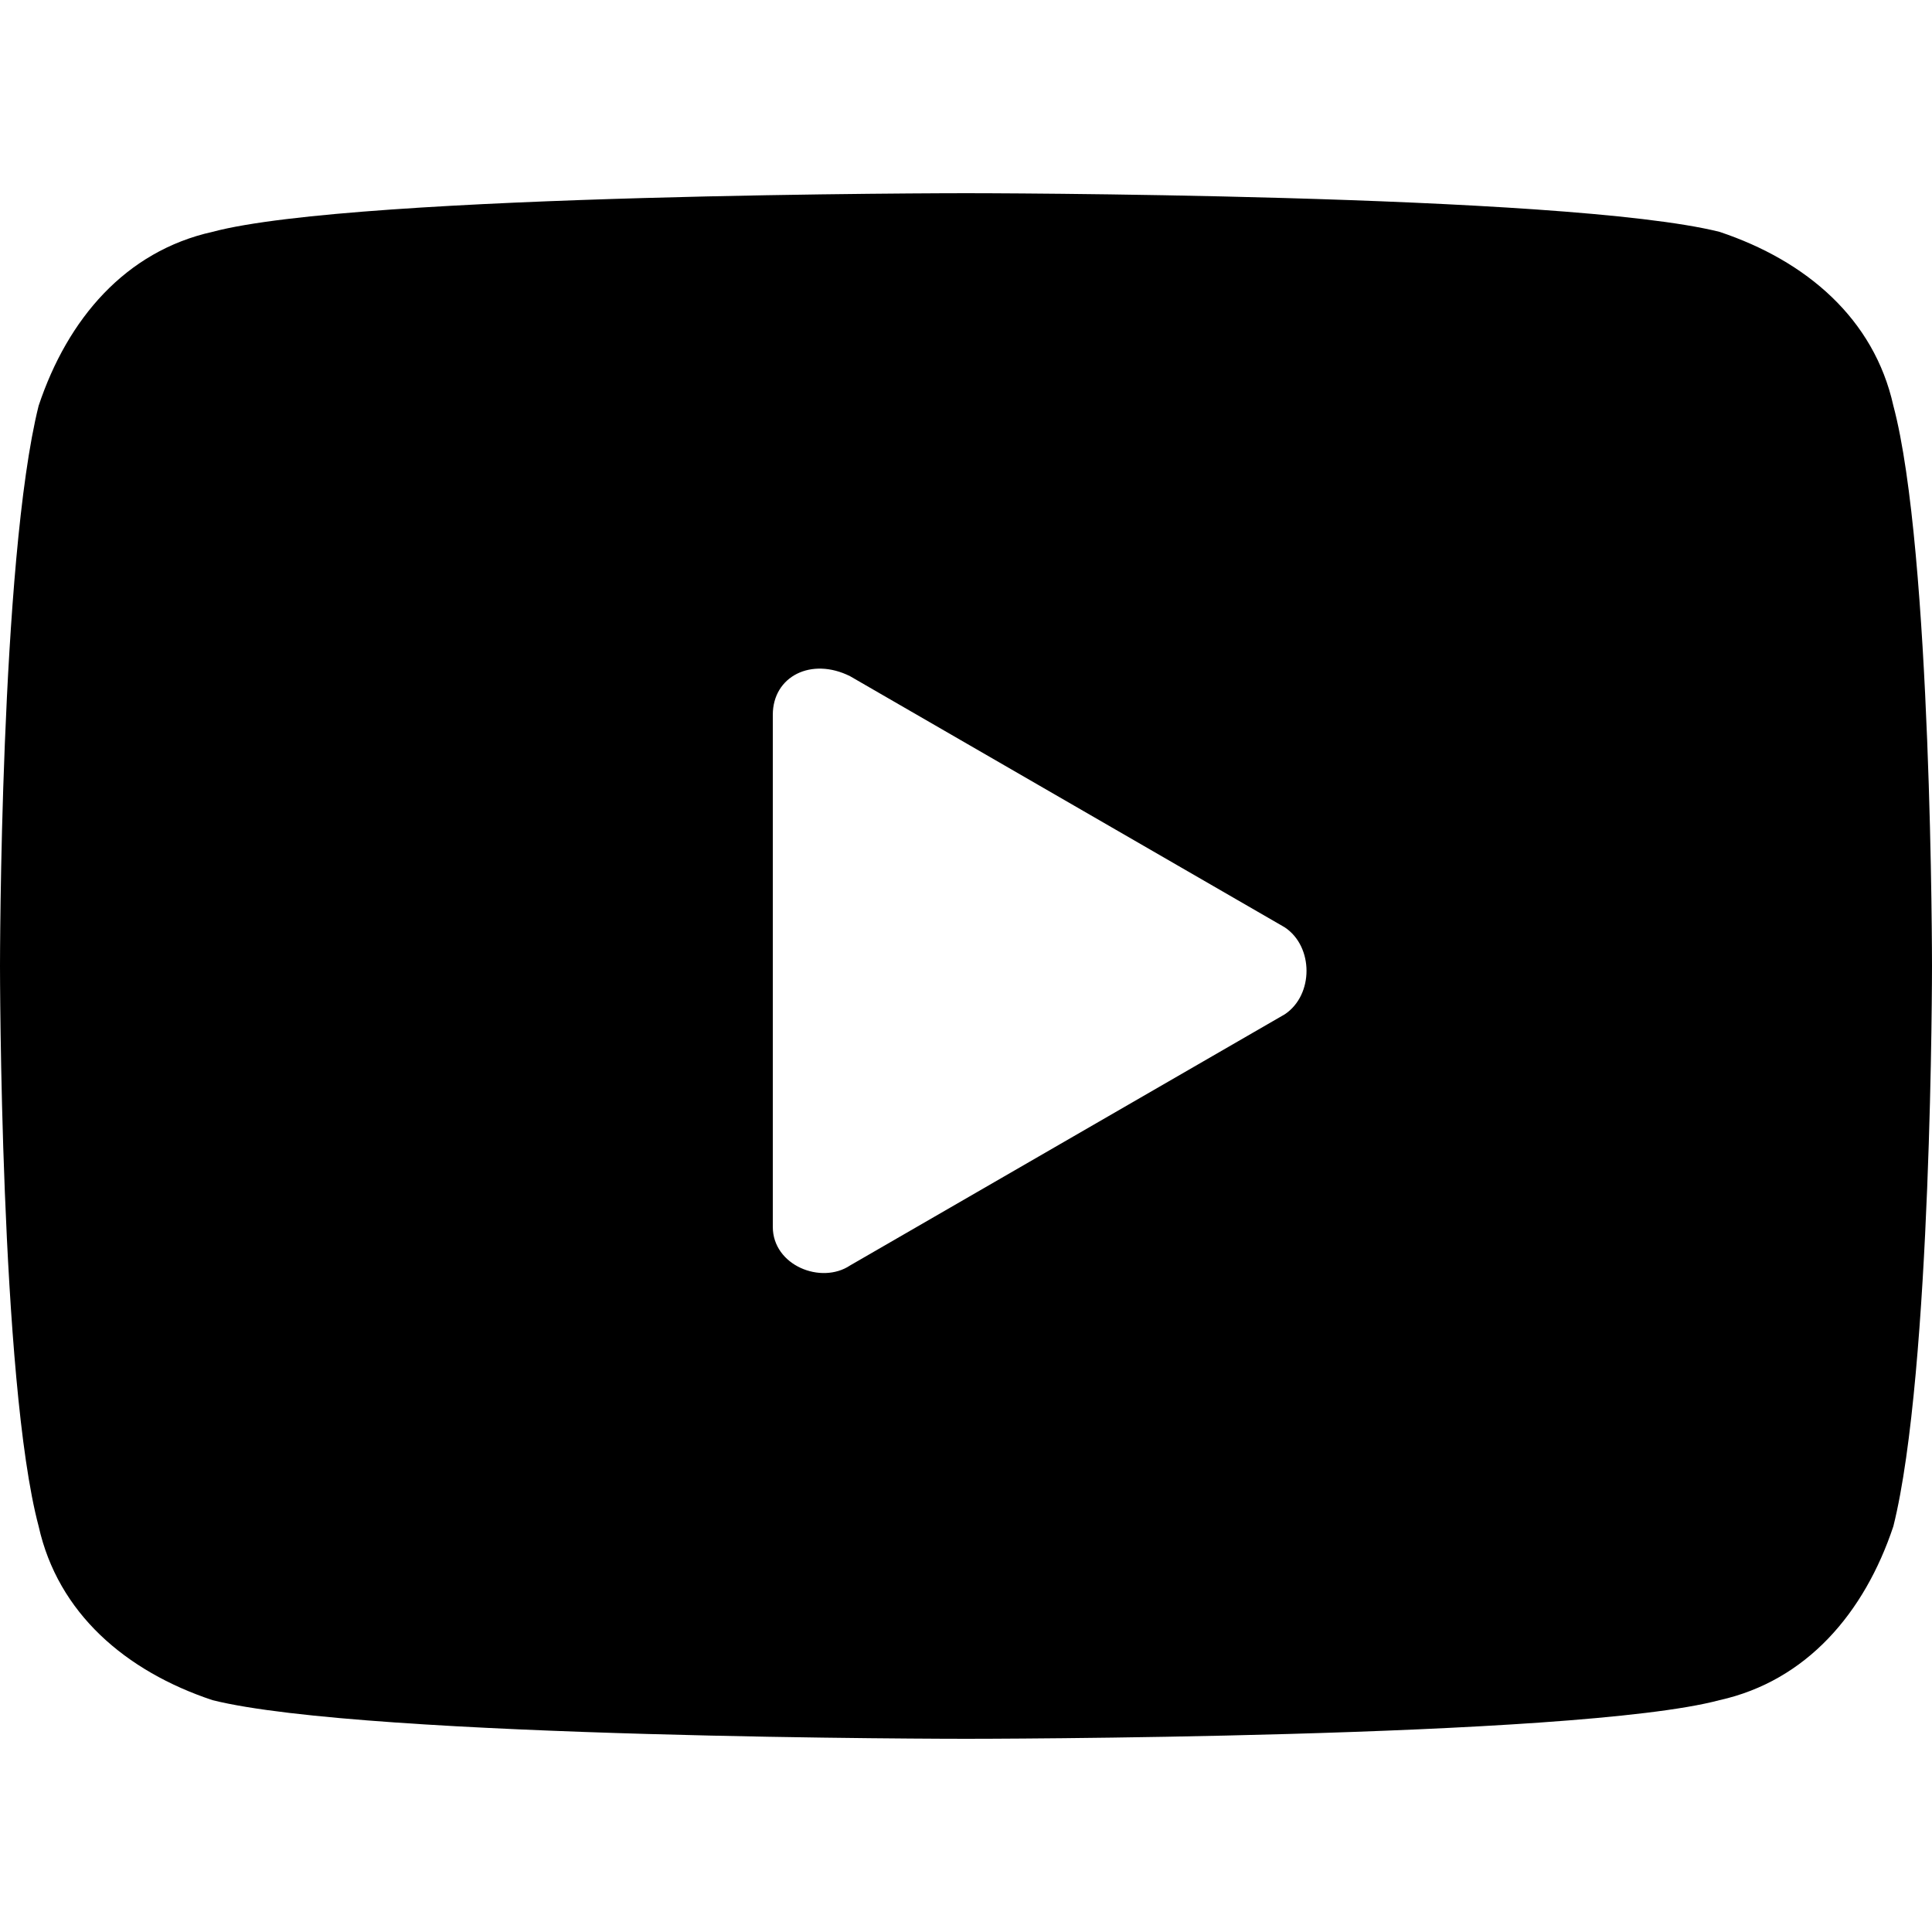
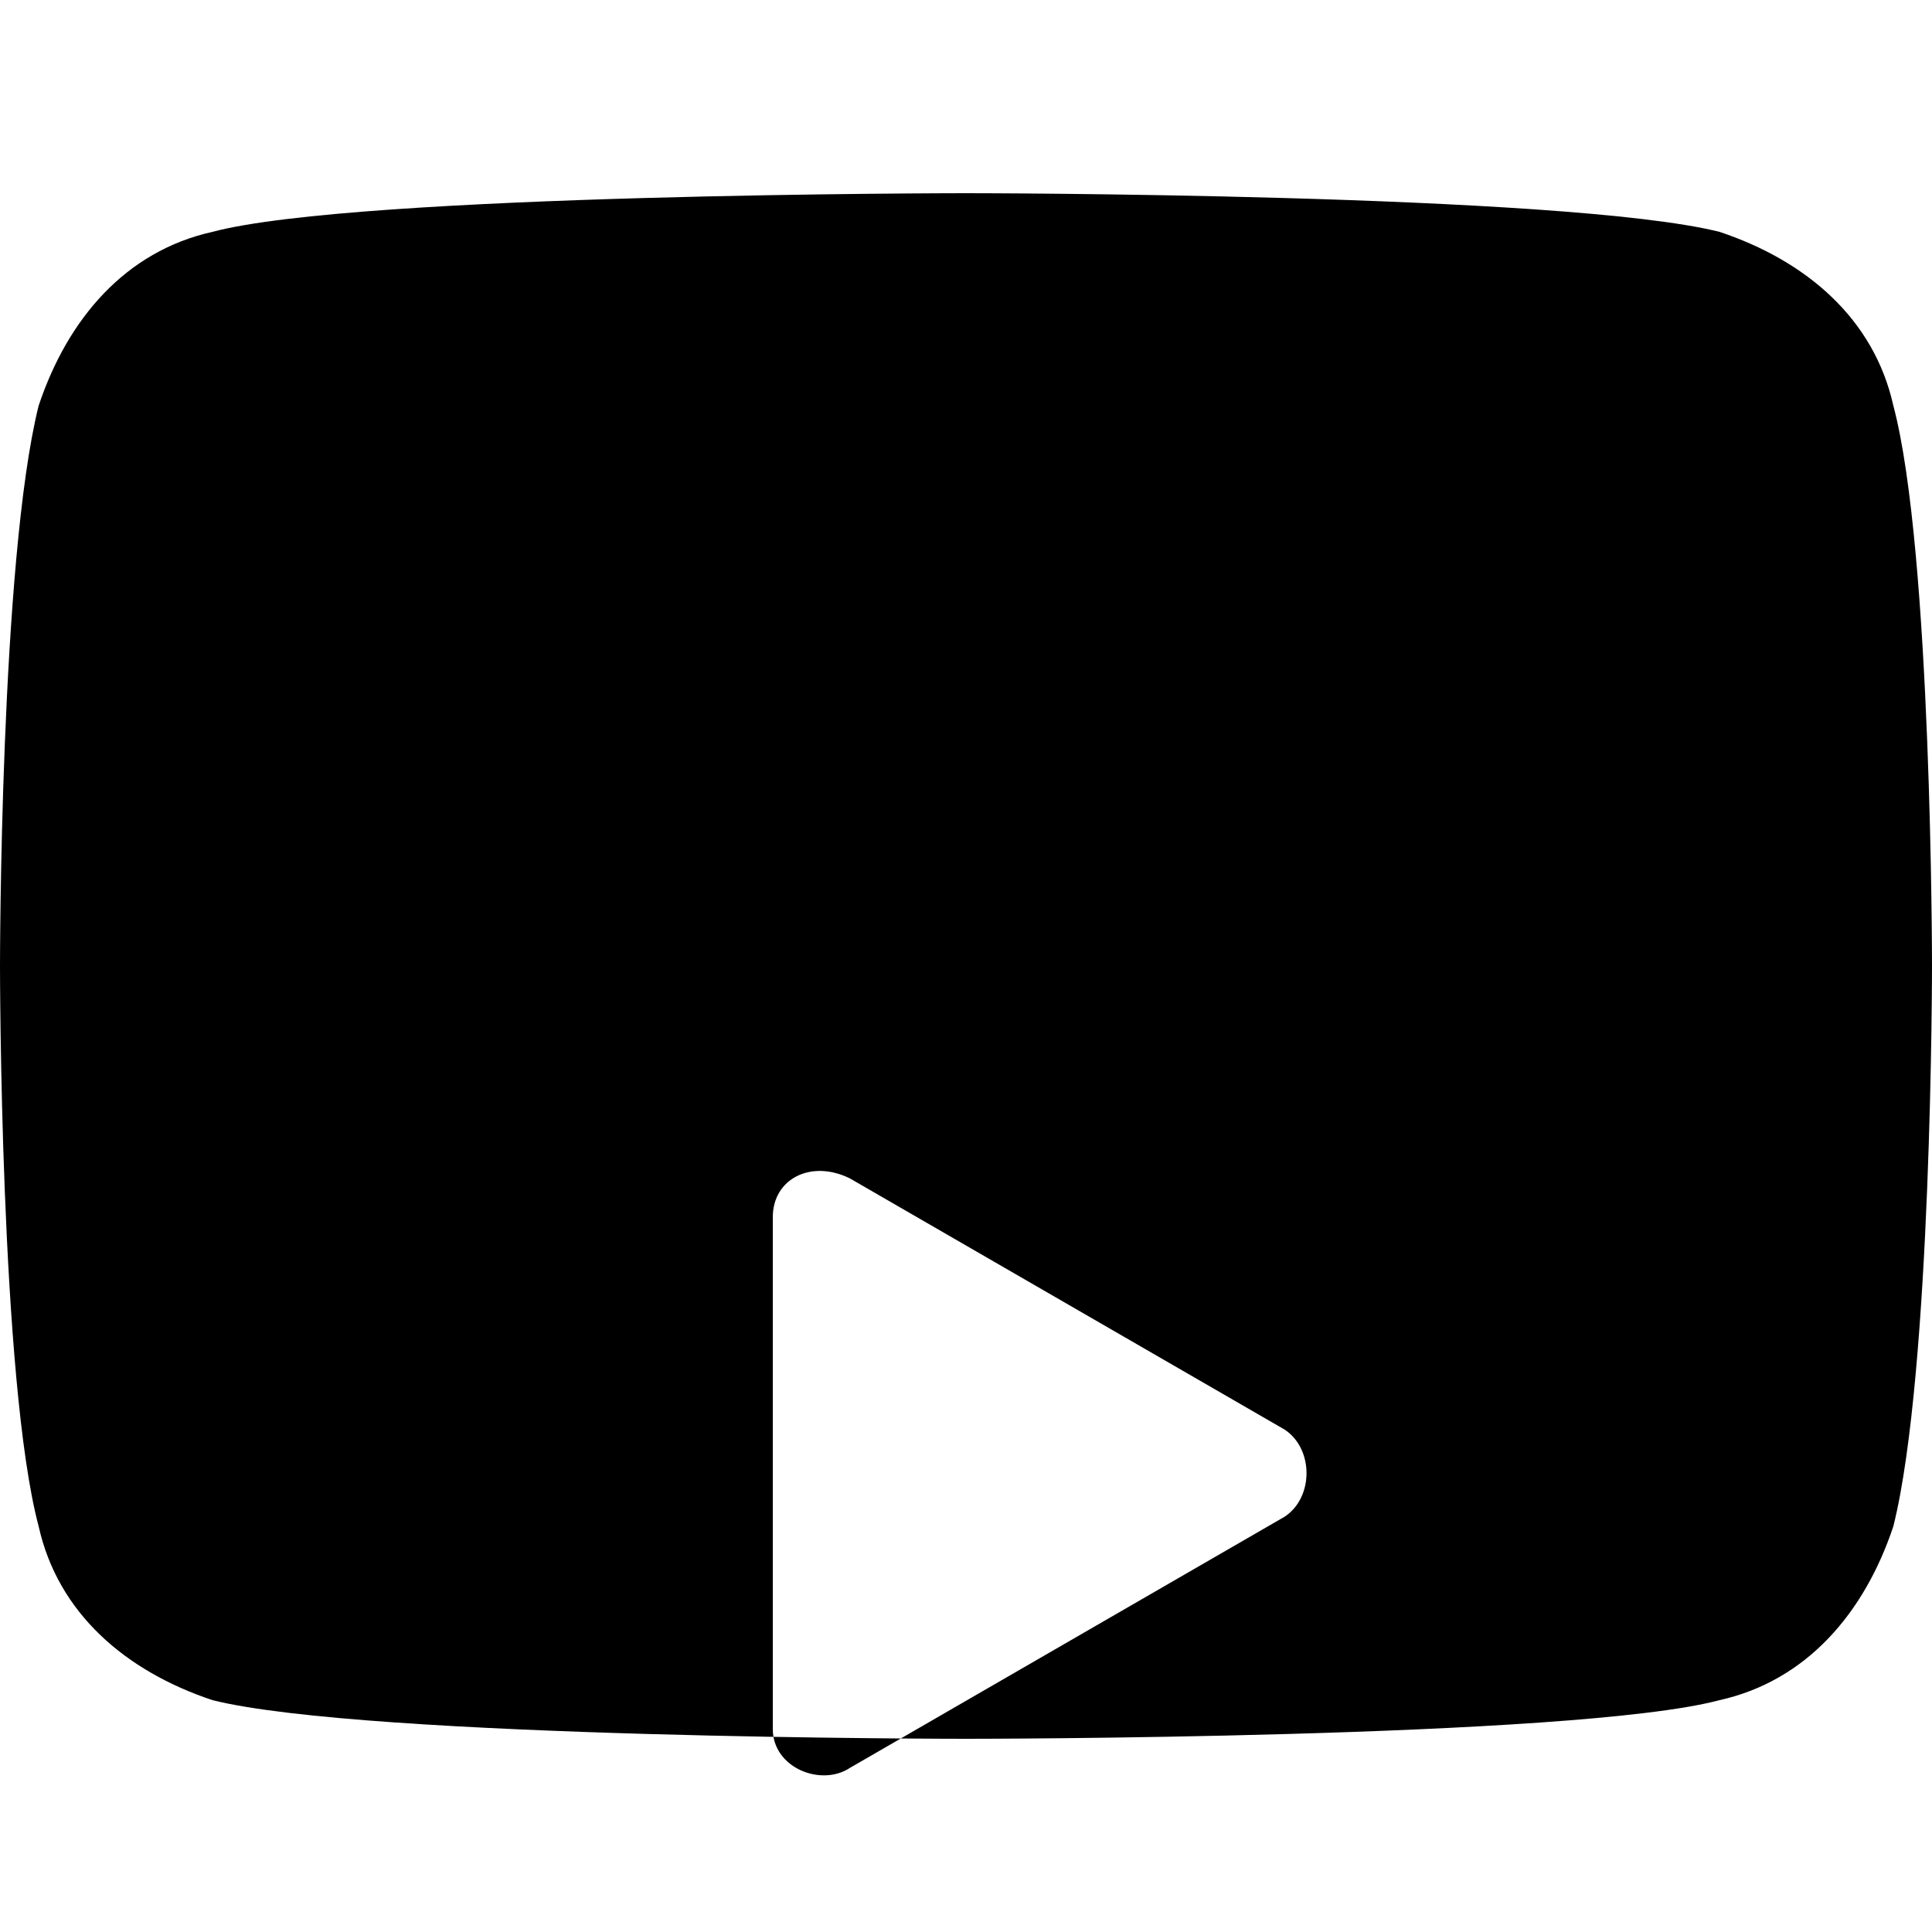
<svg xmlns="http://www.w3.org/2000/svg" id="_レイヤー_1" data-name=" レイヤー 1" viewBox="0 0 20 20">
-   <path d="M19.6,4.2c-.2-.9-.9-1.5-1.8-1.8-1.6-.4-7.8-.4-7.8-.4,0,0-6.3,0-7.8.4-.9.2-1.5.9-1.8,1.8-.4,1.6-.4,5.8-.4,5.8,0,0,0,4.3.4,5.8.2.9.9,1.5,1.8,1.8,1.6.4,7.8.4,7.8.4,0,0,6.3,0,7.8-.4.9-.2,1.5-.9,1.8-1.8.4-1.6.4-5.8.4-5.8,0,0,0-4.3-.4-5.8ZM8,12.6v-5.2c0-.4.4-.6.8-.4l4.5,2.6c.3.2.3.7,0,.9l-4.5,2.6c-.3.2-.8,0-.8-.4h0v-.1Z" />
+   <path d="M19.6,4.2c-.2-.9-.9-1.5-1.8-1.8-1.6-.4-7.8-.4-7.8-.4,0,0-6.3,0-7.8.4-.9.2-1.5.9-1.8,1.8-.4,1.6-.4,5.8-.4,5.8,0,0,0,4.3.4,5.8.2.9.9,1.5,1.8,1.8,1.6.4,7.8.4,7.8.4,0,0,6.3,0,7.8-.4.9-.2,1.5-.9,1.8-1.8.4-1.6.4-5.8.4-5.8,0,0,0-4.3-.4-5.8ZM8,12.6c0-.4.4-.6.8-.4l4.5,2.6c.3.2.3.7,0,.9l-4.5,2.6c-.3.2-.8,0-.8-.4h0v-.1Z" />
</svg>